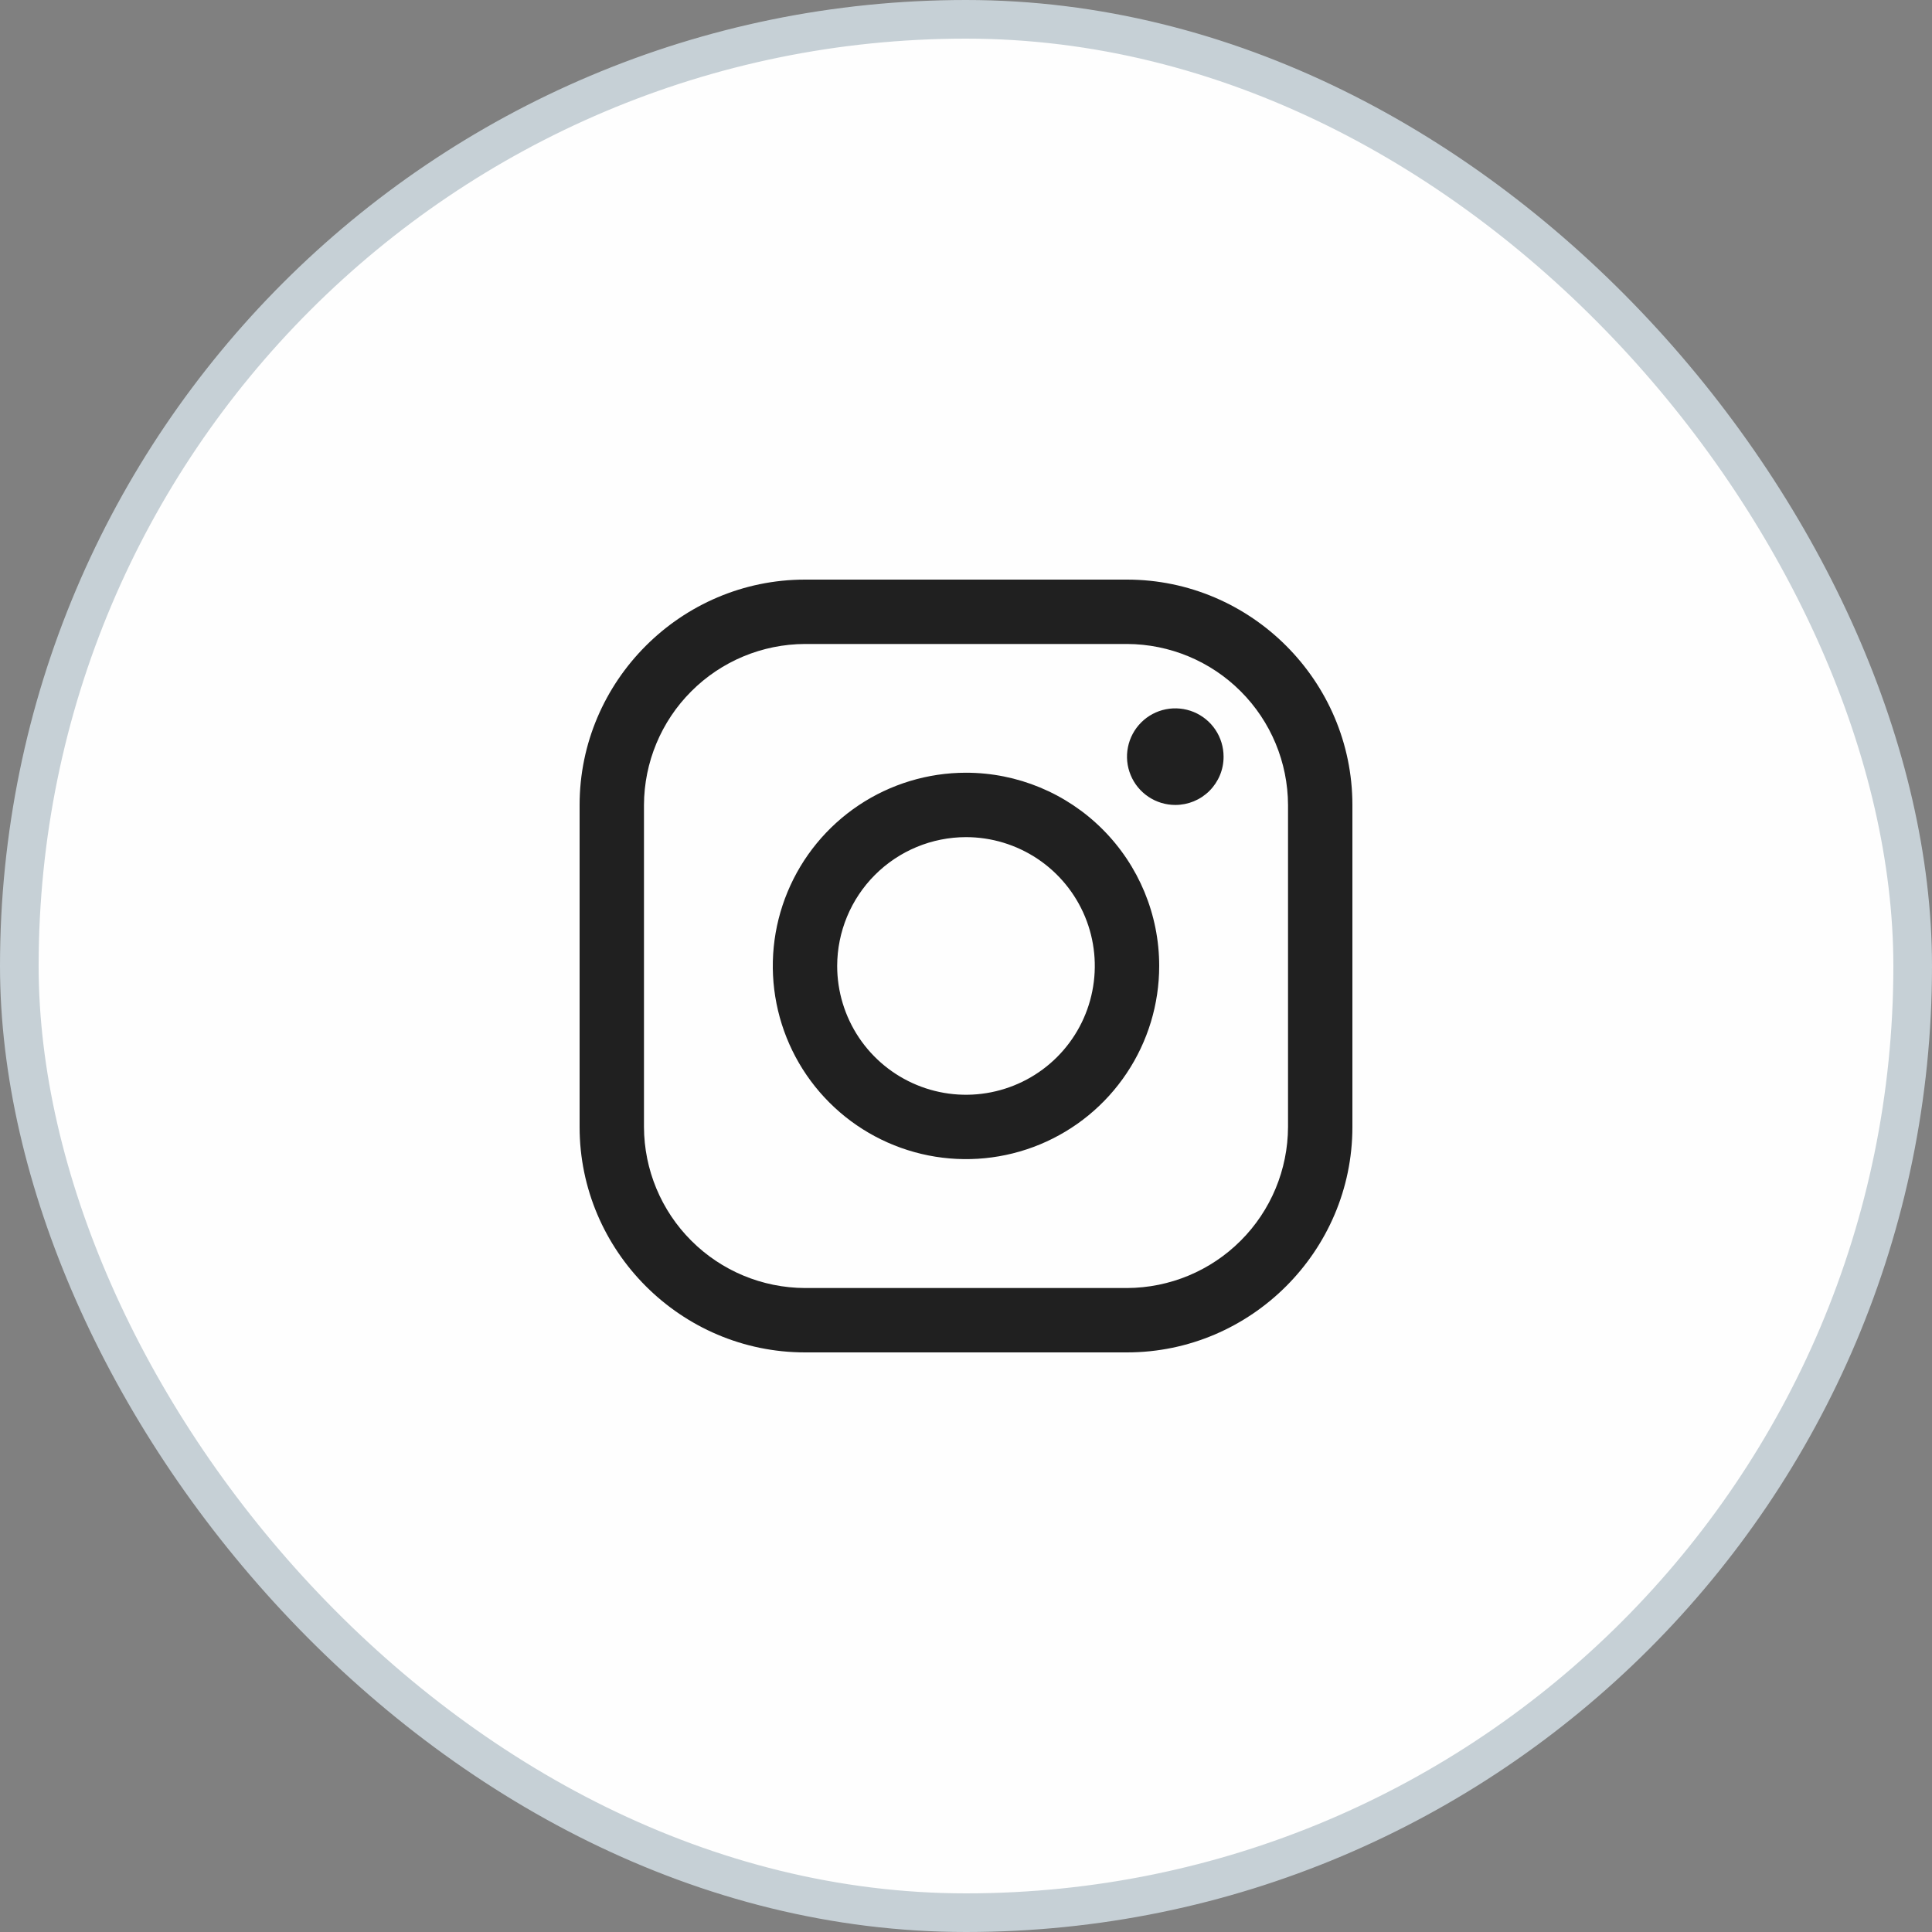
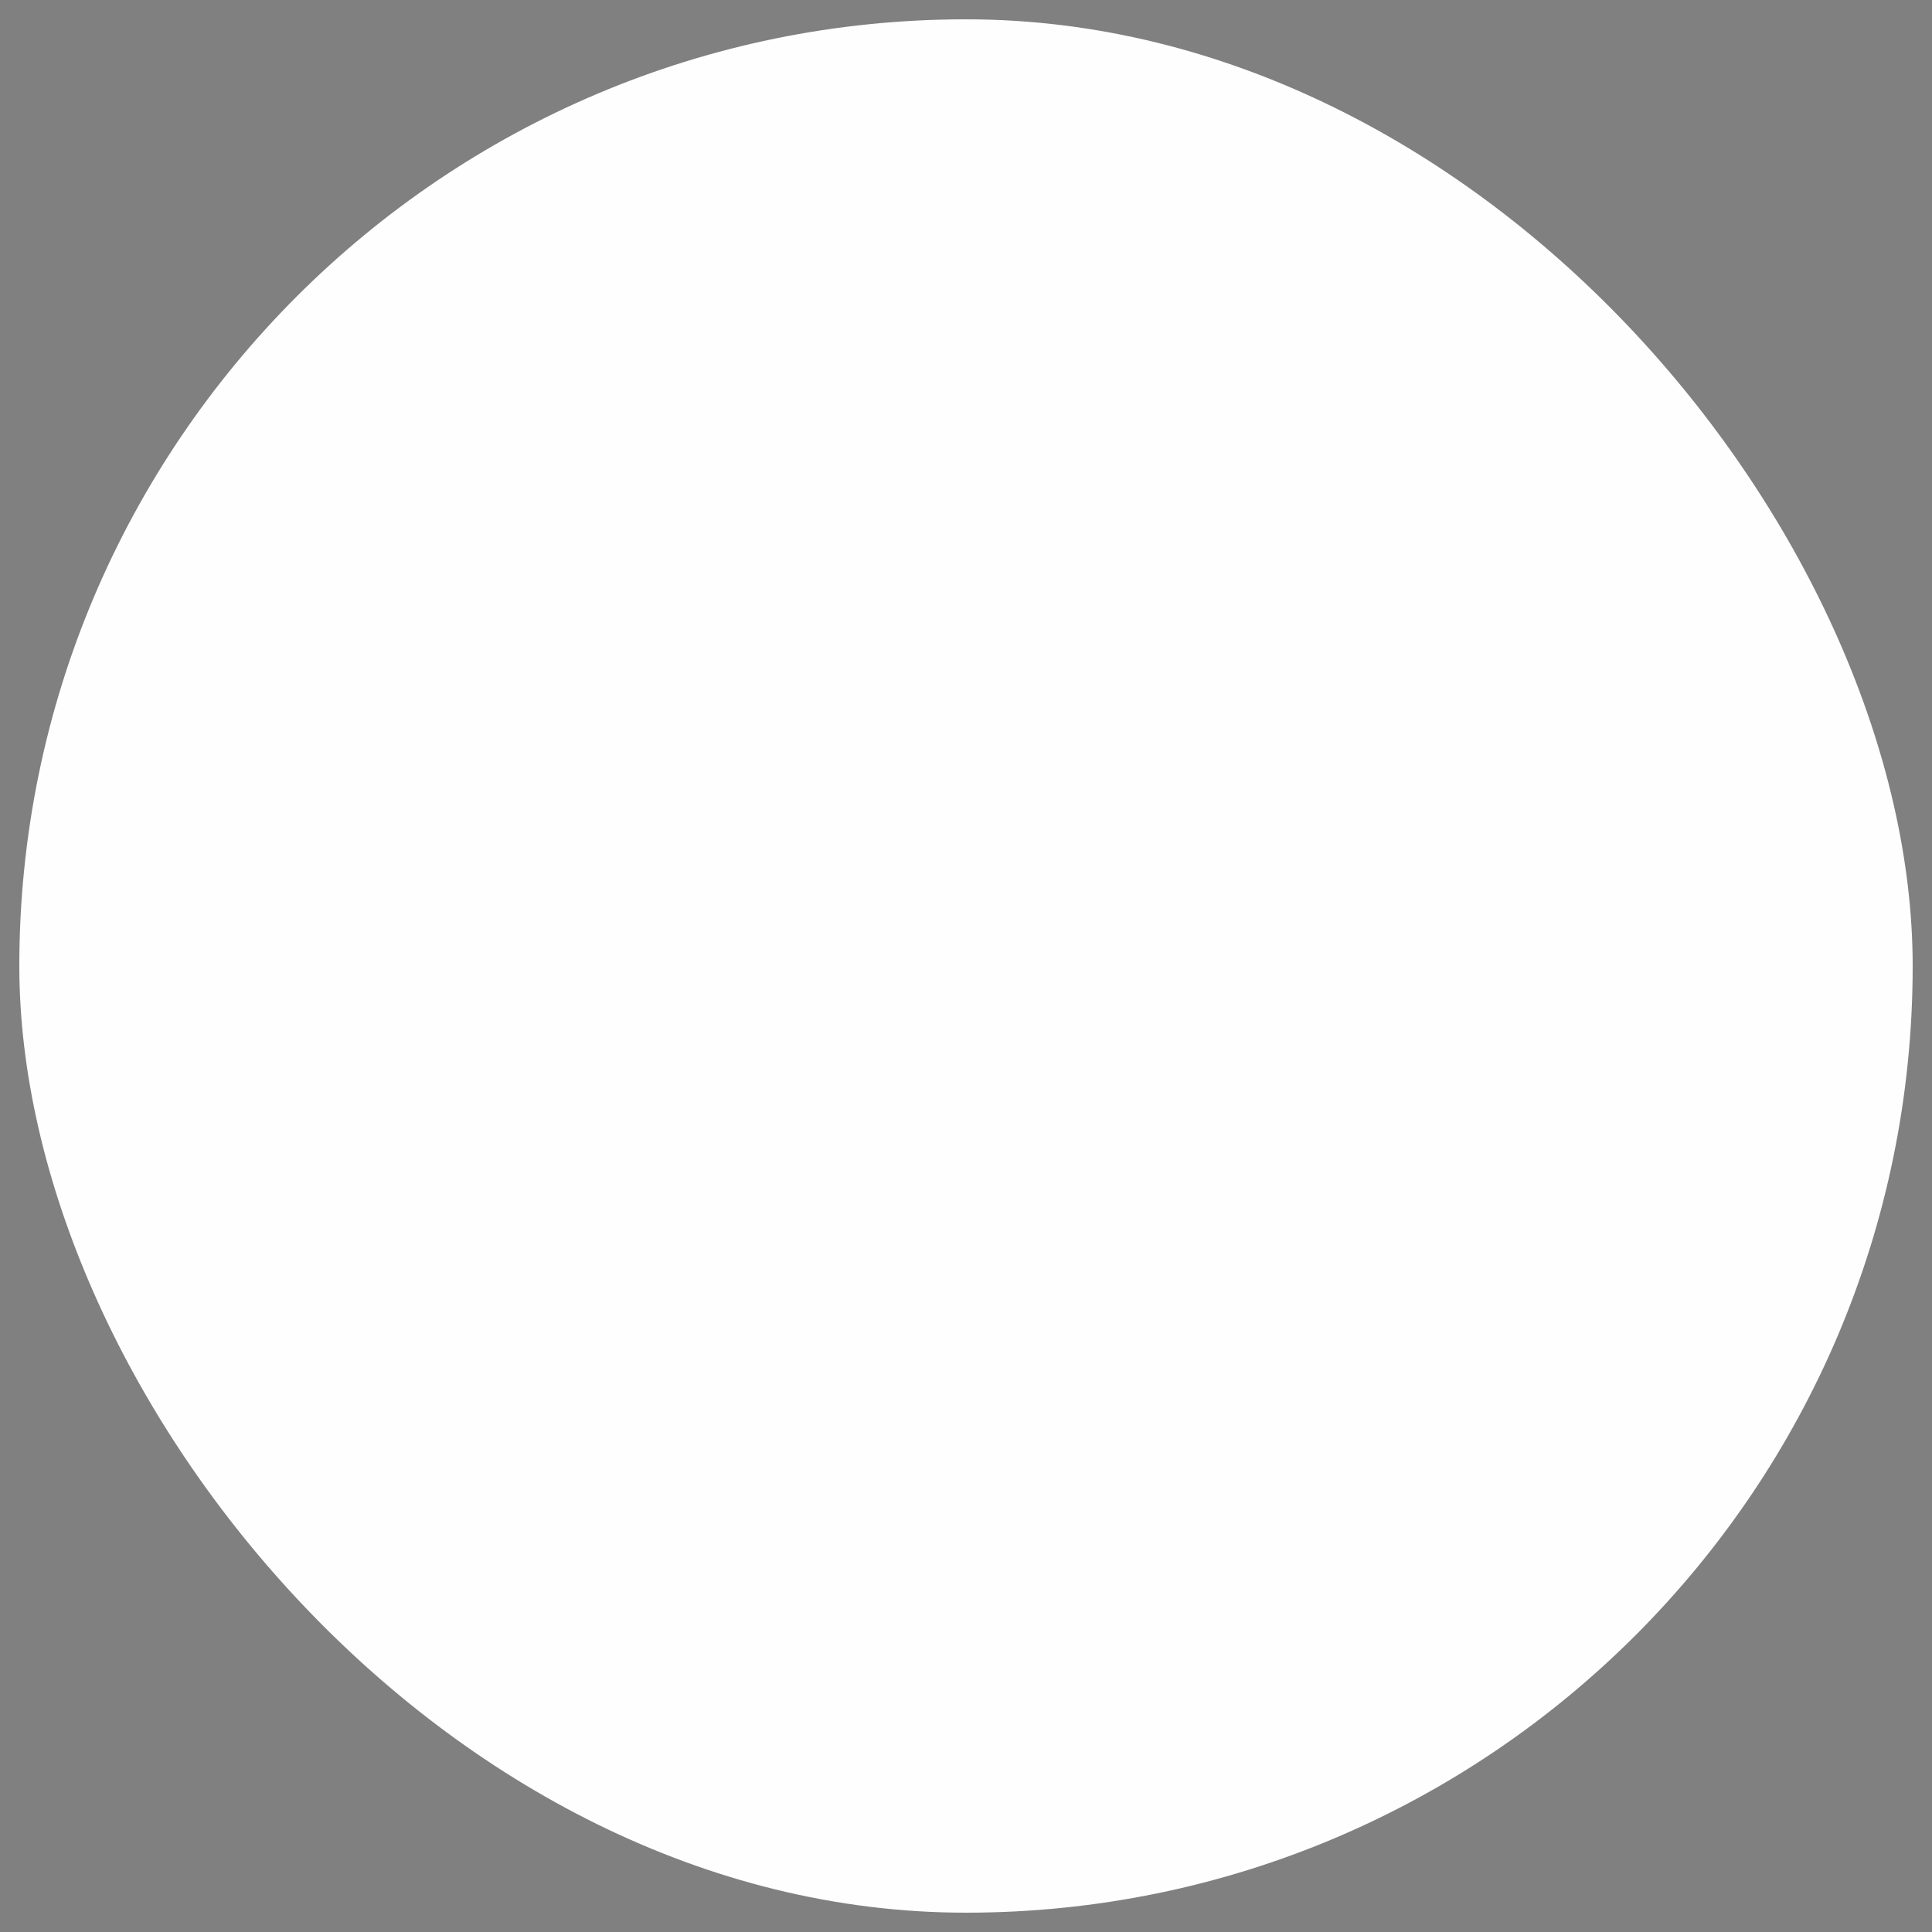
<svg xmlns="http://www.w3.org/2000/svg" width="50" height="50" viewBox="0 0 50 50" fill="none">
  <rect x="0" y="0" width="50" height="50" fill="#808080" stroke="none" />
  <rect x="0.5" y="0.5" width="49" height="49" rx="24.5" fill="#FEFEFE" />
-   <rect x="0.5" y="0.5" width="49" height="49" rx="24.5" stroke="#C6D0D6" />
-   <path d="M29.166 16.666C30.271 16.67 31.329 17.11 32.109 17.891C32.89 18.671 33.33 19.729 33.334 20.834V29.166C33.33 30.271 32.89 31.329 32.109 32.109C31.329 32.89 30.271 33.33 29.166 33.334H20.834C19.729 33.33 18.671 32.89 17.891 32.109C17.11 31.329 16.67 30.271 16.666 29.166V20.834C16.67 19.729 17.11 18.671 17.891 17.891C18.671 17.11 19.729 16.67 20.834 16.666H29.166ZM29.166 15H20.834C17.625 15 15 17.625 15 20.834V29.166C15 32.375 17.625 35 20.834 35H29.166C32.375 35 35 32.375 35 29.166V20.834C35 17.625 32.375 15 29.166 15Z" fill="#202020" />
-   <path d="M30.416 20.832C30.169 20.832 29.928 20.759 29.722 20.621C29.517 20.484 29.356 20.289 29.262 20.06C29.167 19.832 29.142 19.581 29.191 19.338C29.239 19.096 29.358 18.873 29.533 18.698C29.707 18.523 29.93 18.404 30.173 18.356C30.415 18.308 30.666 18.333 30.895 18.427C31.123 18.522 31.319 18.682 31.456 18.888C31.593 19.093 31.666 19.335 31.666 19.582C31.667 19.746 31.635 19.909 31.572 20.061C31.509 20.213 31.417 20.351 31.301 20.467C31.185 20.583 31.047 20.675 30.895 20.738C30.744 20.8 30.581 20.832 30.416 20.832ZM25 21.665C25.659 21.665 26.304 21.861 26.852 22.227C27.4 22.593 27.827 23.114 28.08 23.723C28.332 24.332 28.398 25.002 28.269 25.649C28.141 26.296 27.823 26.89 27.357 27.356C26.891 27.822 26.297 28.139 25.65 28.268C25.004 28.397 24.333 28.331 23.724 28.078C23.115 27.826 22.595 27.399 22.228 26.851C21.862 26.302 21.666 25.658 21.666 24.998C21.668 24.115 22.019 23.267 22.644 22.642C23.269 22.017 24.116 21.666 25 21.665ZM25 19.998C24.011 19.998 23.044 20.292 22.222 20.841C21.4 21.391 20.759 22.172 20.381 23.085C20.002 23.999 19.903 25.004 20.096 25.974C20.289 26.944 20.765 27.835 21.465 28.534C22.164 29.233 23.055 29.709 24.025 29.902C24.994 30.095 26 29.996 26.913 29.618C27.827 29.239 28.608 28.599 29.157 27.776C29.707 26.954 30 25.988 30 24.998C30 23.672 29.473 22.401 28.535 21.463C27.598 20.525 26.326 19.998 25 19.998Z" fill="#202020" />
</svg>